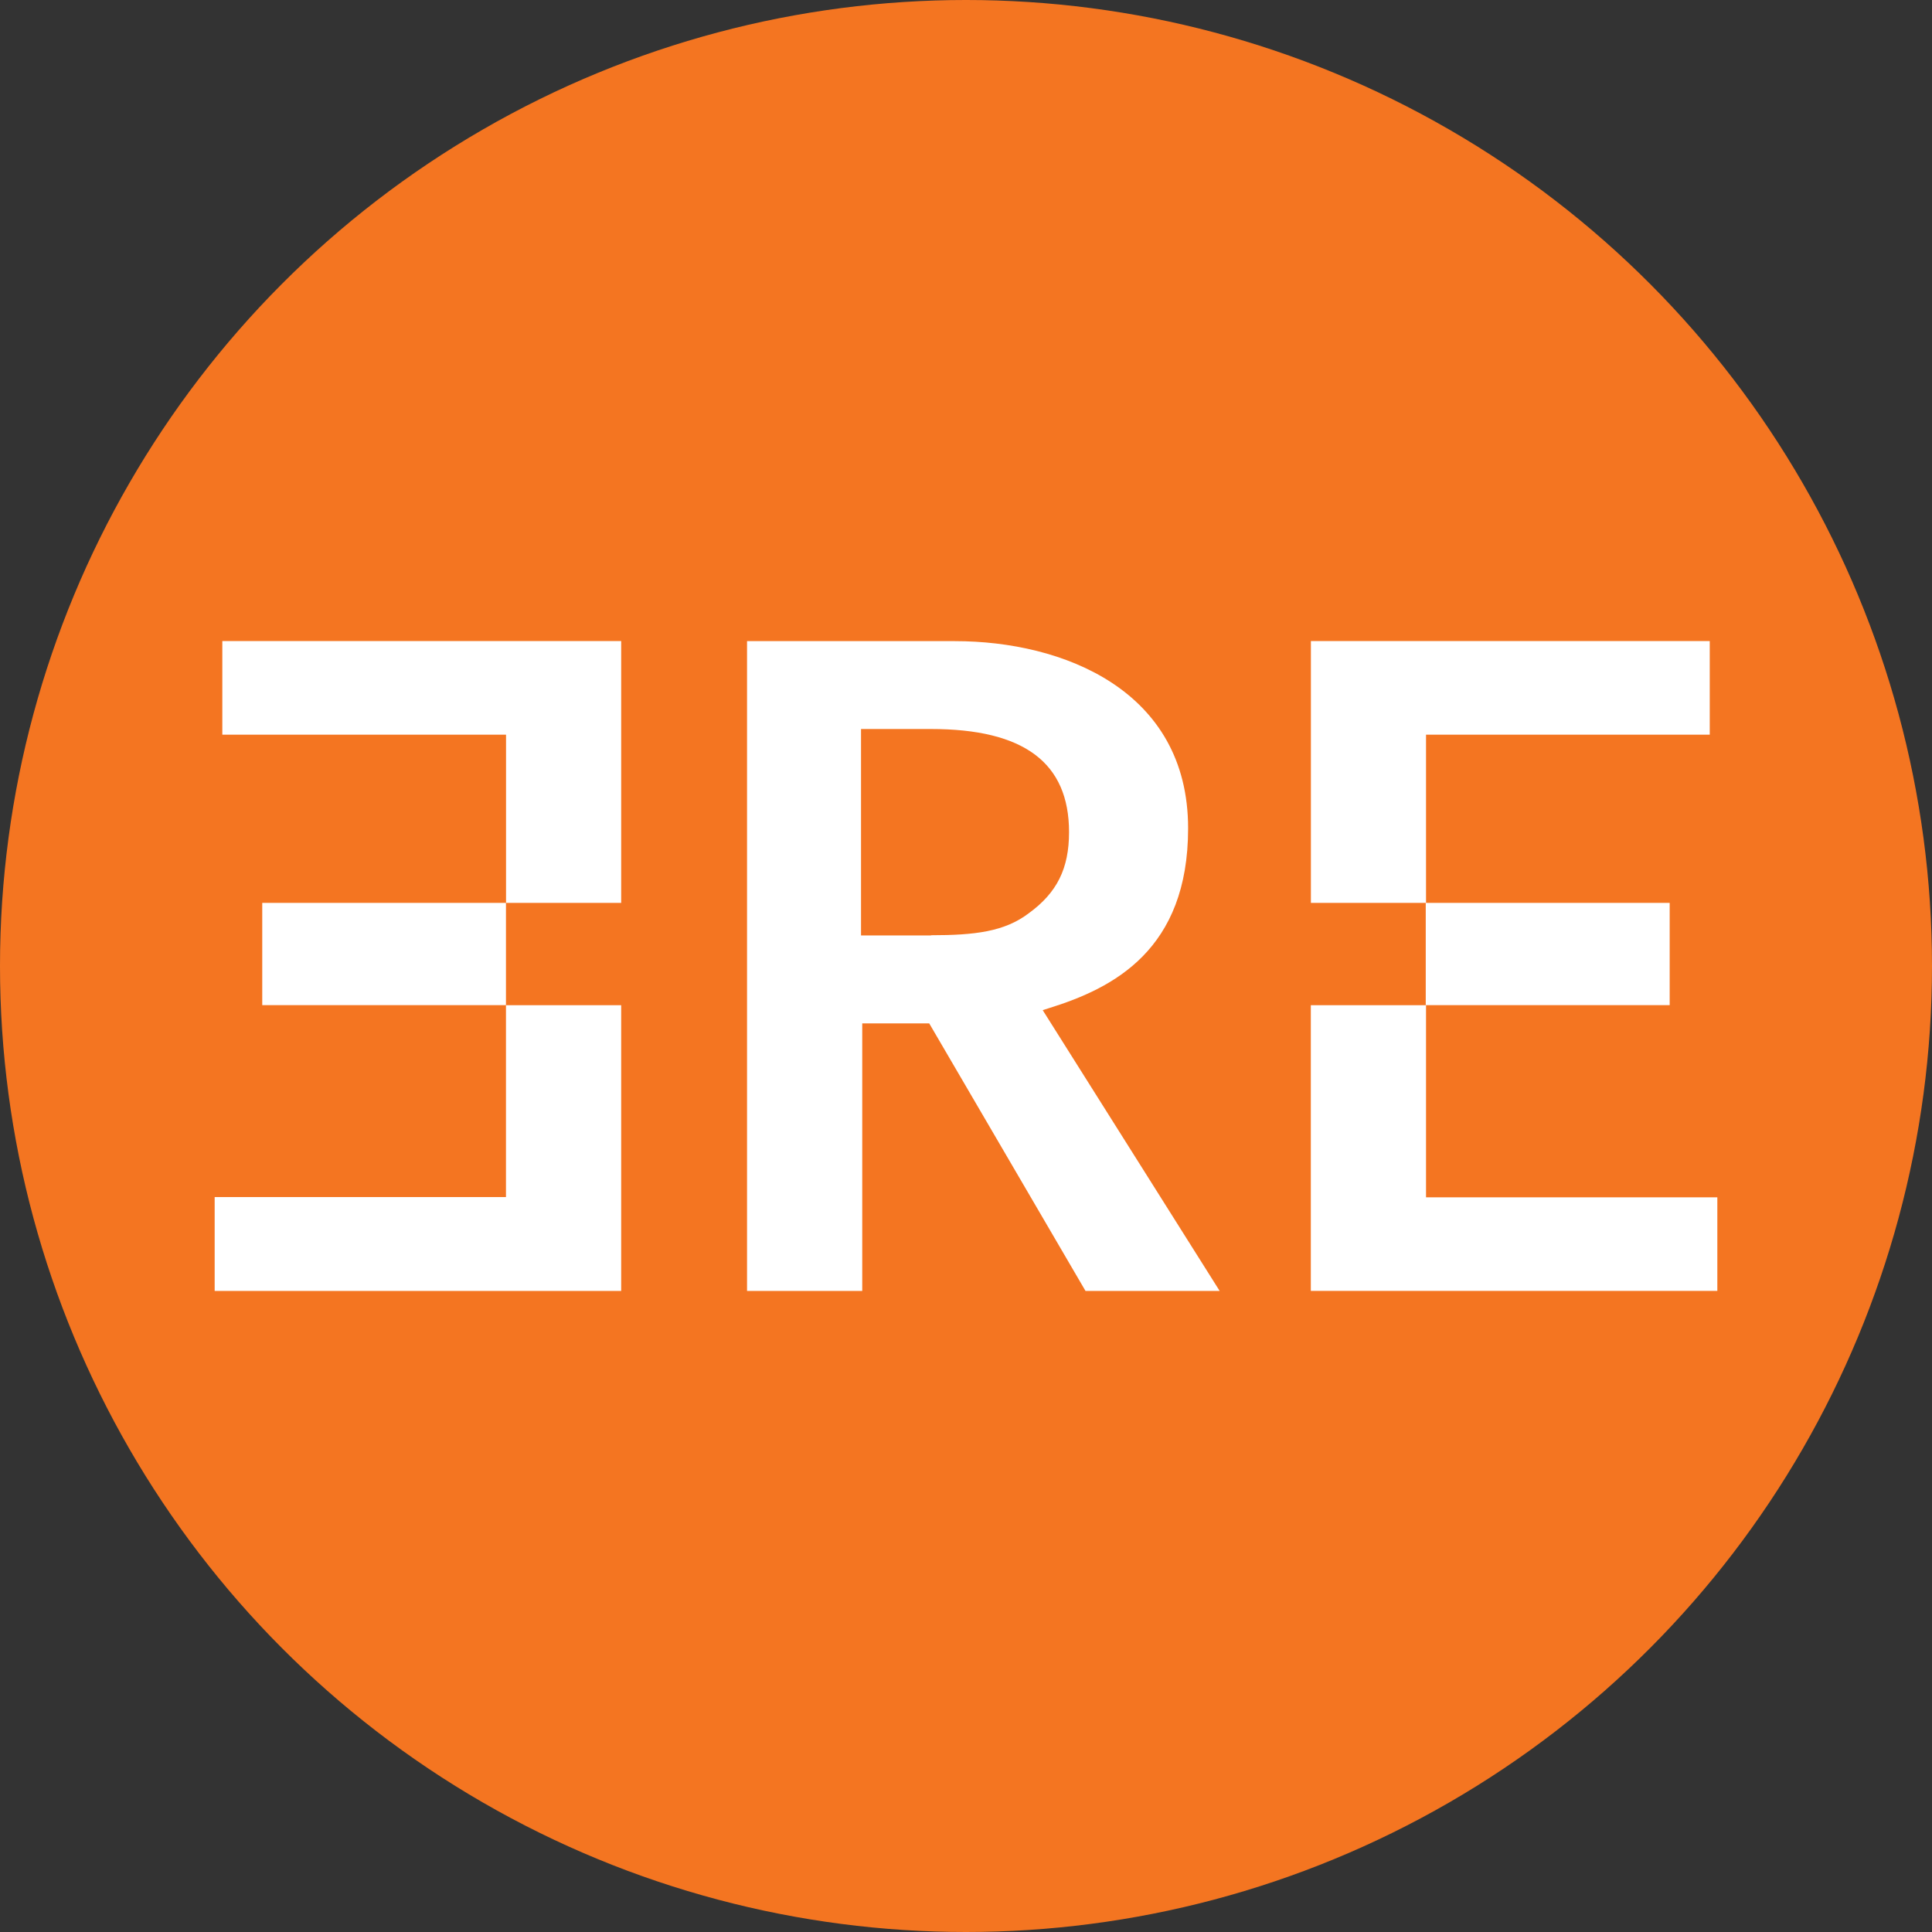
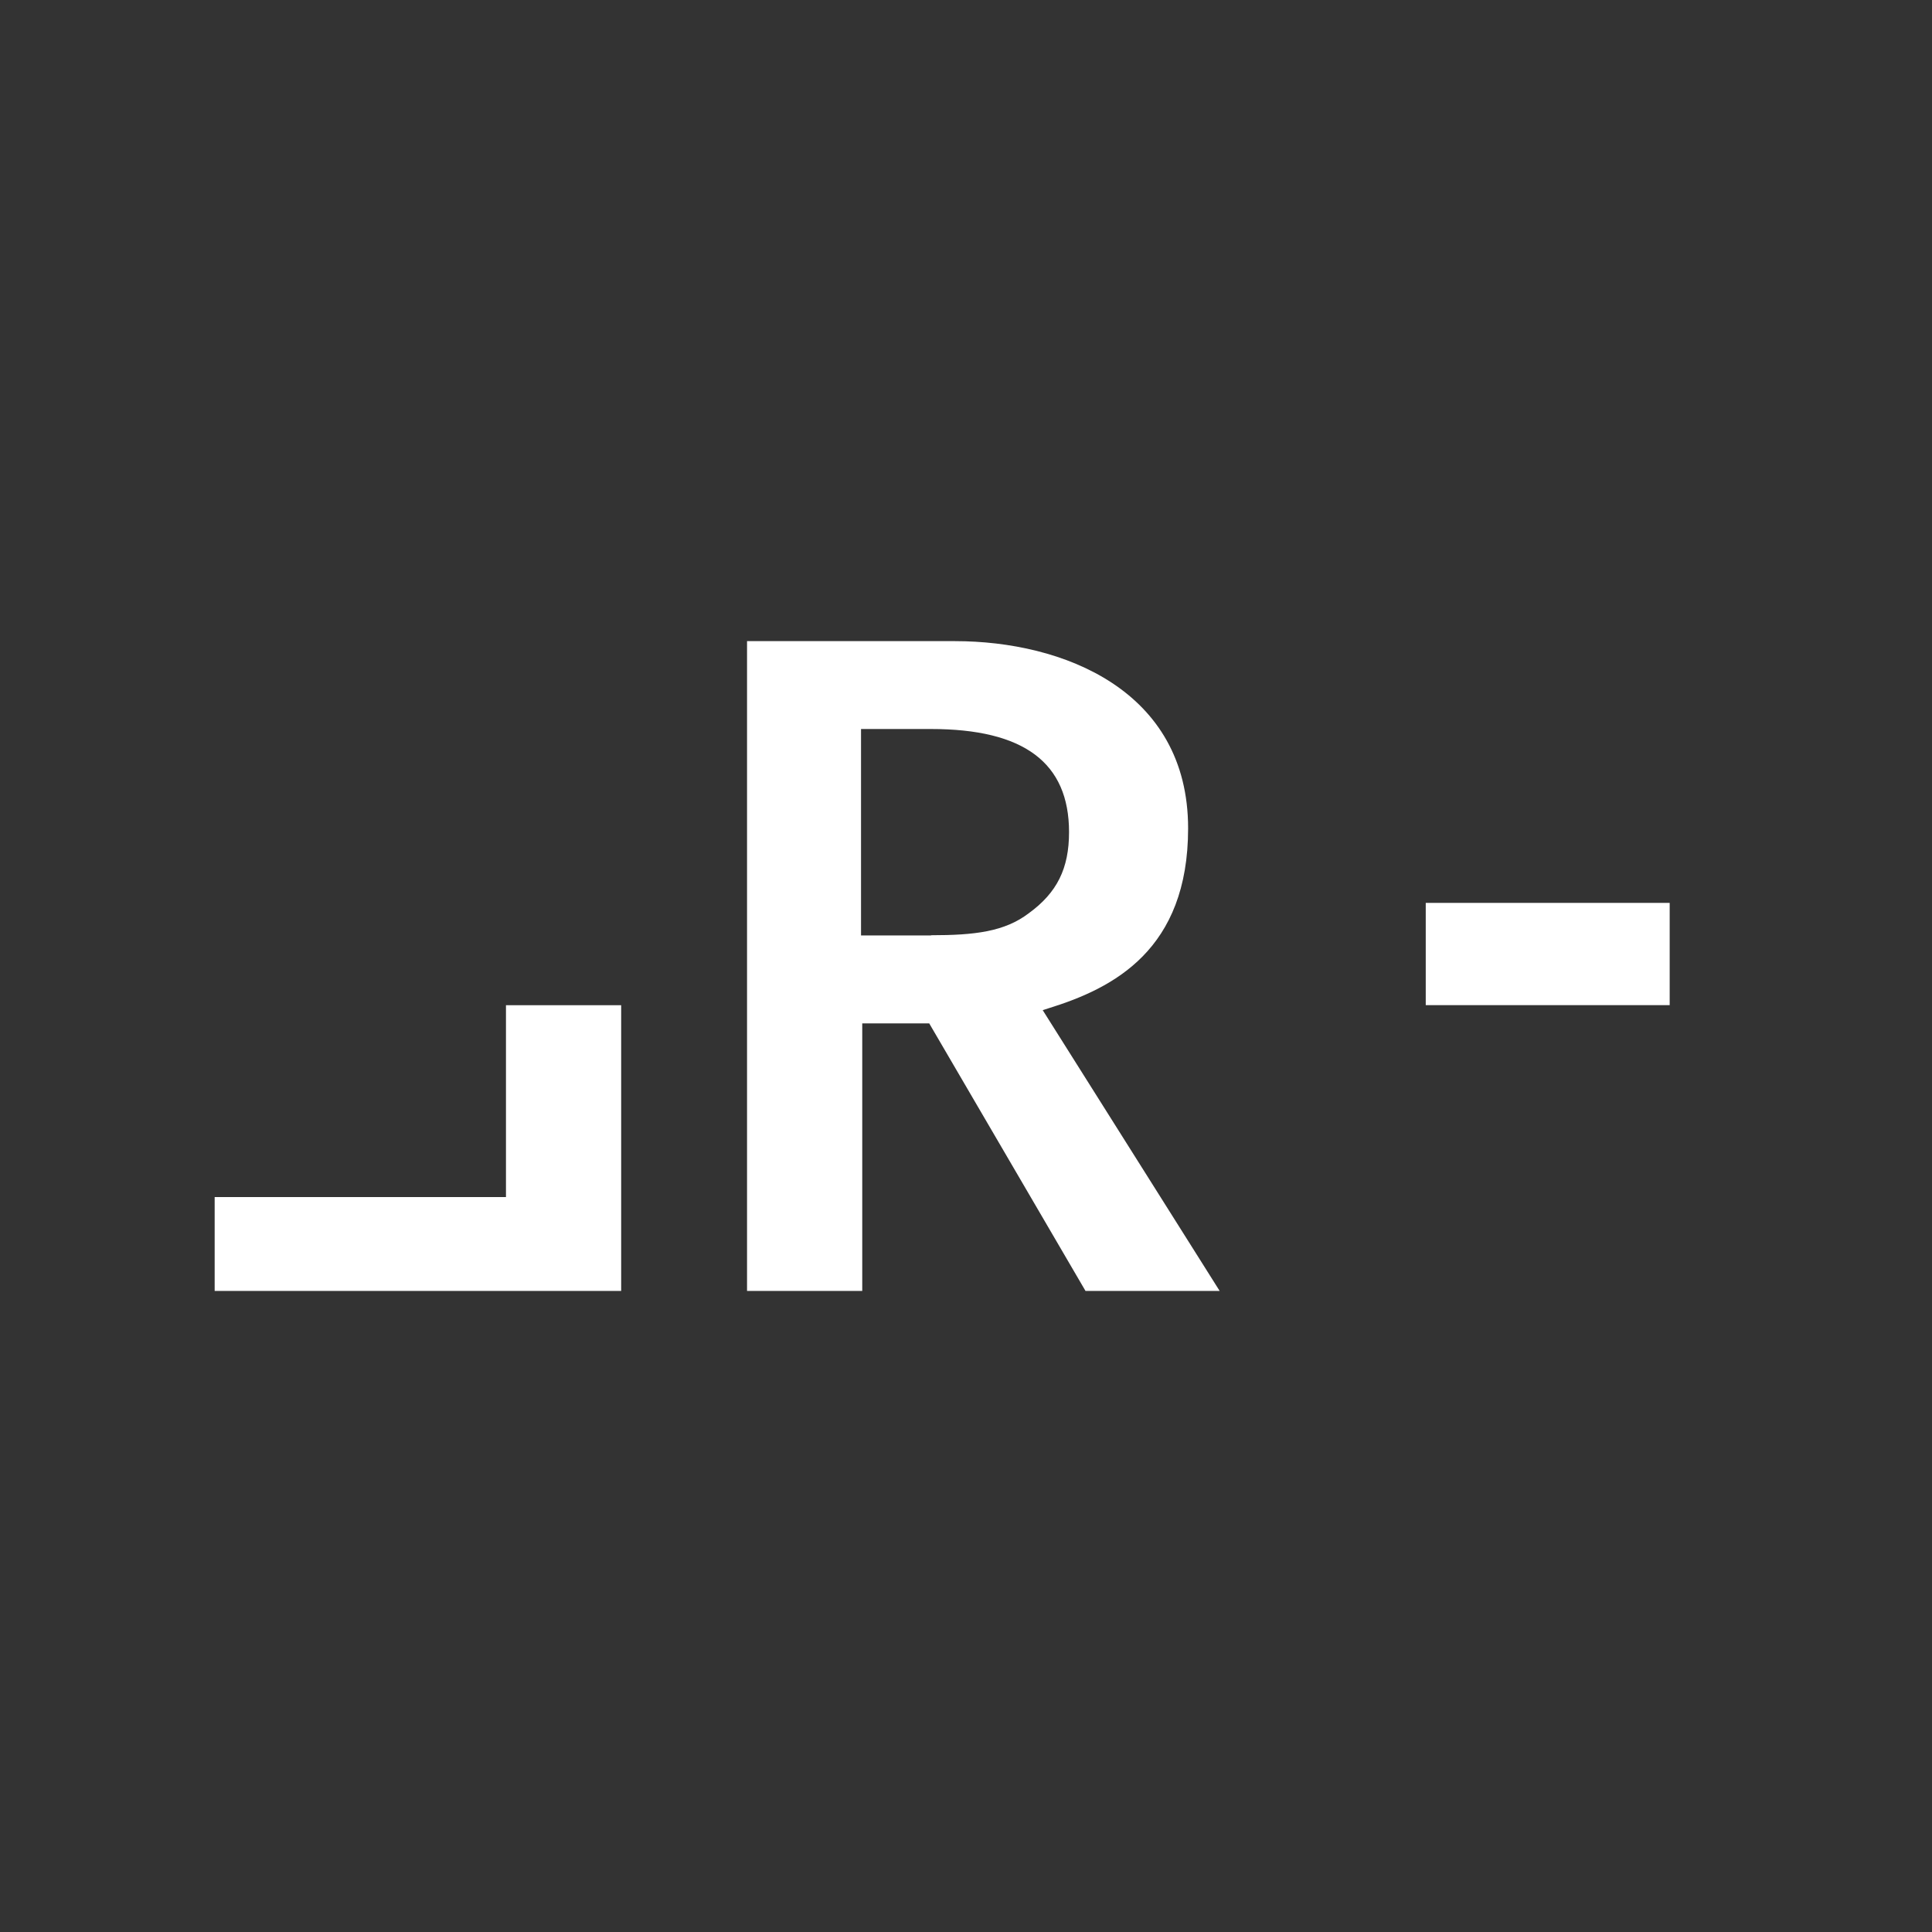
<svg xmlns="http://www.w3.org/2000/svg" id="Layer_2" data-name="Layer 2" viewBox="0 0 270 270">
  <rect x="0" y="0" width="270" height="270" fill="#333333" stroke="none" />
  <defs>
    <clipPath id="clippath">
      <rect x="30" y="89.59" width="210" height="90.81" fill="none" />
    </clipPath>
  </defs>
  <g id="Layer_1-2" data-name="Layer 1">
-     <circle cx="135" cy="135" r="135" fill="#f47521" />
    <g clip-path="url(#clippath)">
      <g>
        <path d="M233.34,126.18h-34.09v14.29h34.09v-14.29Z" fill="#fff" />
        <path d="M151.65,180.41h18.8l-24.73-39.24.84-.27c9.09-2.81,19.48-8.19,19.48-25.14,0-19.34-17.54-26.16-32.57-26.16h-29.07v90.81h16.1v-37.39h9.36l21.84,37.39h-.04ZM130.11,130.73h-9.78v-28.85h9.78c12.98,0,19.29,4.7,19.29,14.41,0,5.08-1.67,8.46-5.63,11.34-3.39,2.58-7.57,3.07-13.66,3.07v.04Z" fill="#fff" />
-         <path d="M183.19,126.18h16.1v-23.51h39.65v-13.08h-55.74v36.59Z" fill="#fff" />
-         <path d="M183.19,180.41h56.81v-13.08h-40.71v-26.85h-16.1v39.93Z" fill="#fff" />
-         <path d="M70.71,126.18h16.1v-36.59H31.07v13.08h39.65v23.51Z" fill="#fff" />
-         <path d="M70.71,126.18h-34.06v14.29h34.06v-14.29Z" fill="#fff" />
        <path d="M30,180.41h56.81v-39.93h-16.1v26.81H30v13.12Z" fill="#fff" />
      </g>
    </g>
  </g>
</svg>